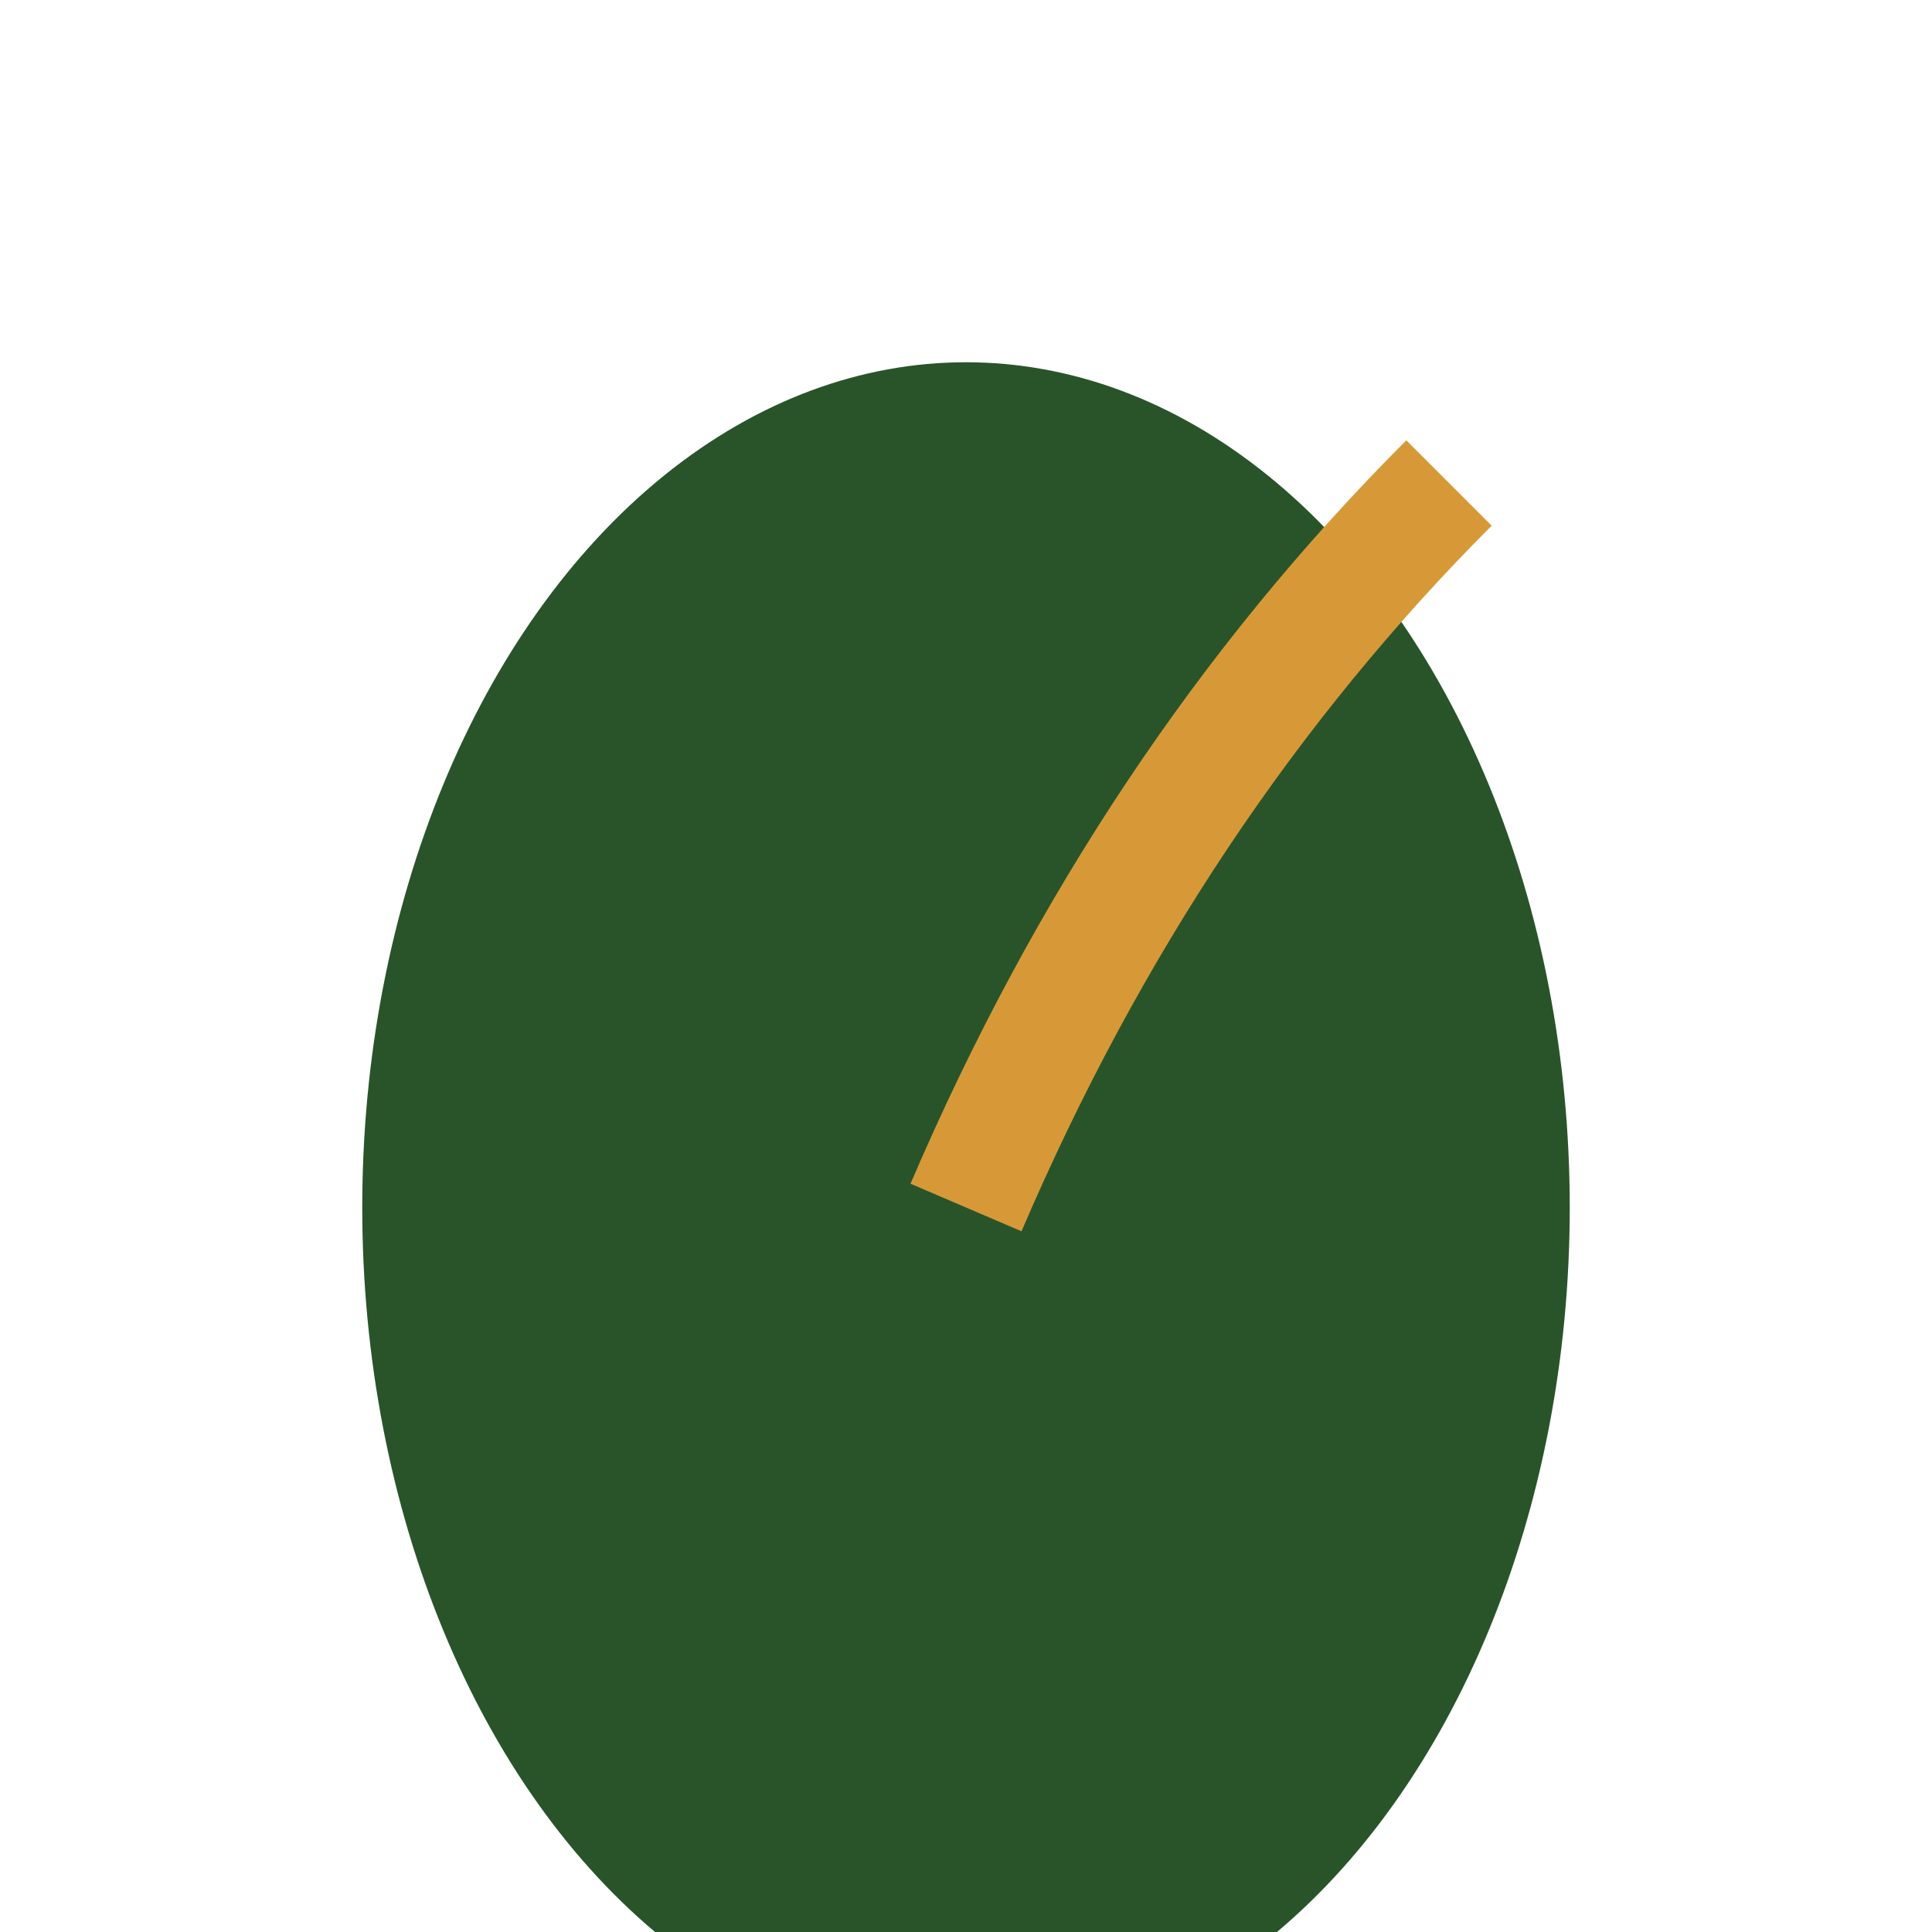
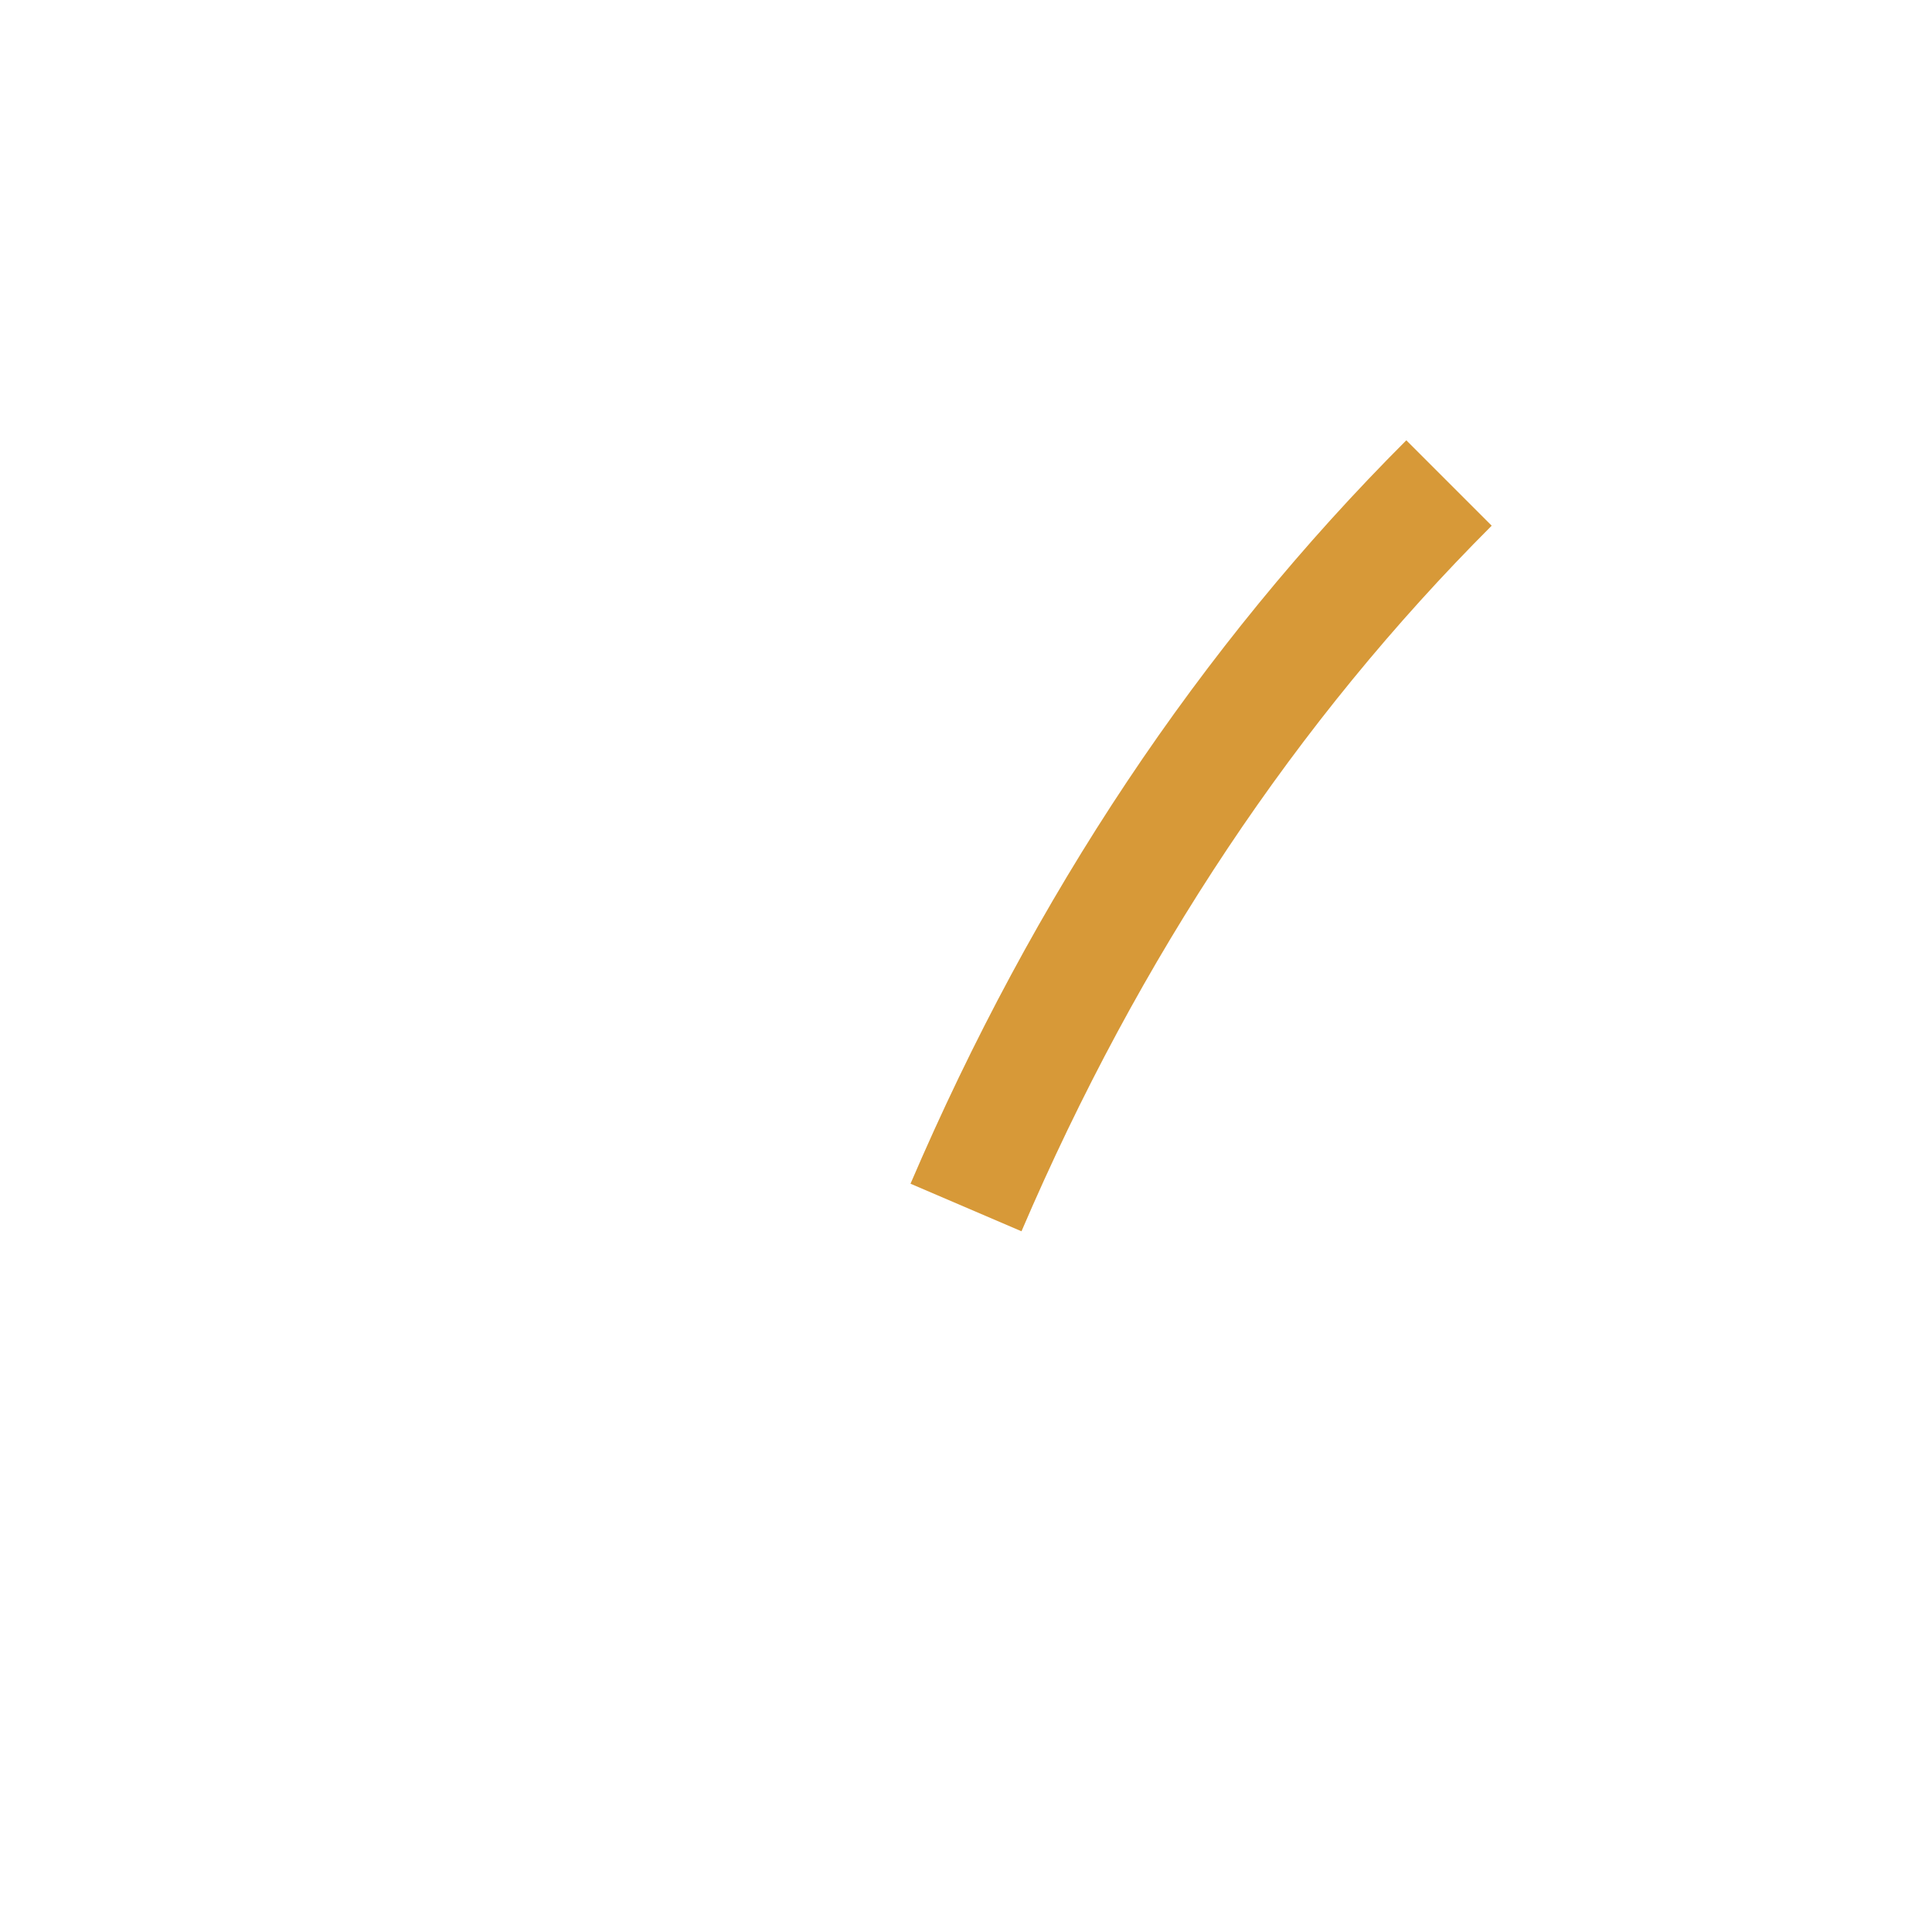
<svg xmlns="http://www.w3.org/2000/svg" width="32" height="32" viewBox="0 0 32 32">
-   <ellipse cx="16" cy="20" rx="10" ry="14" fill="#29542A" />
  <path d="M16 20 Q19 13 24 8" fill="none" stroke="#D79938" stroke-width="2" />
</svg>